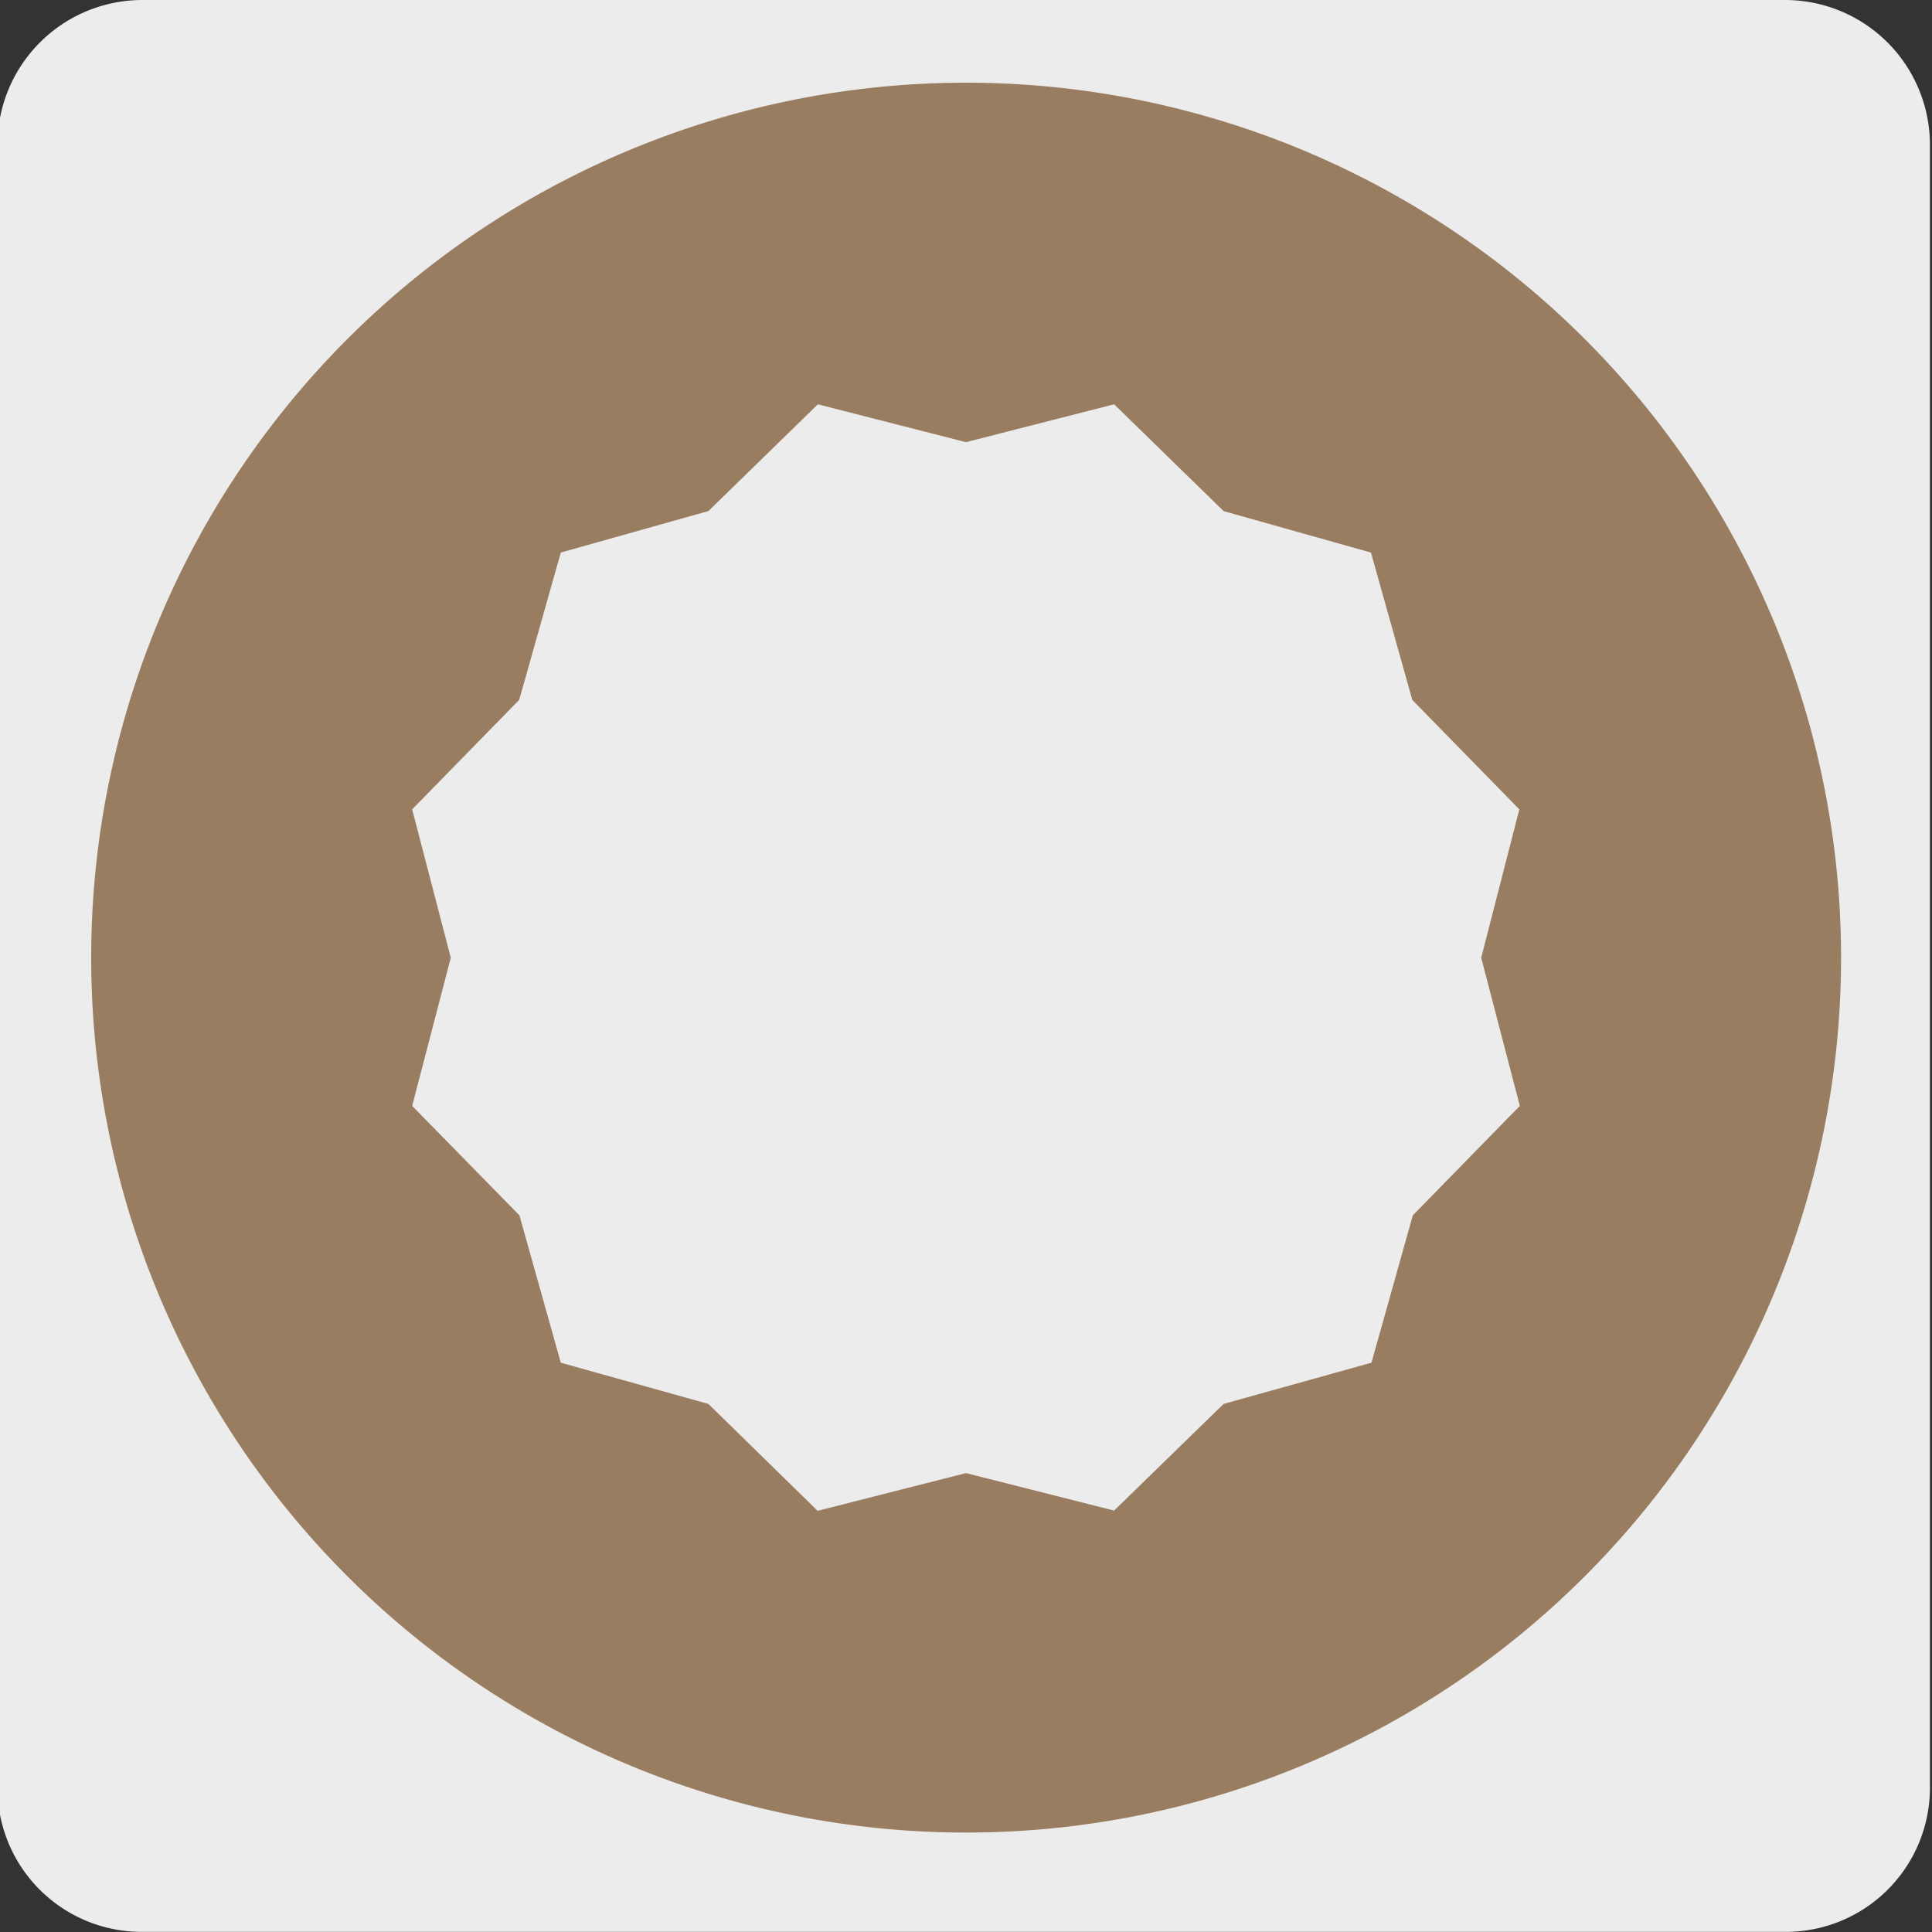
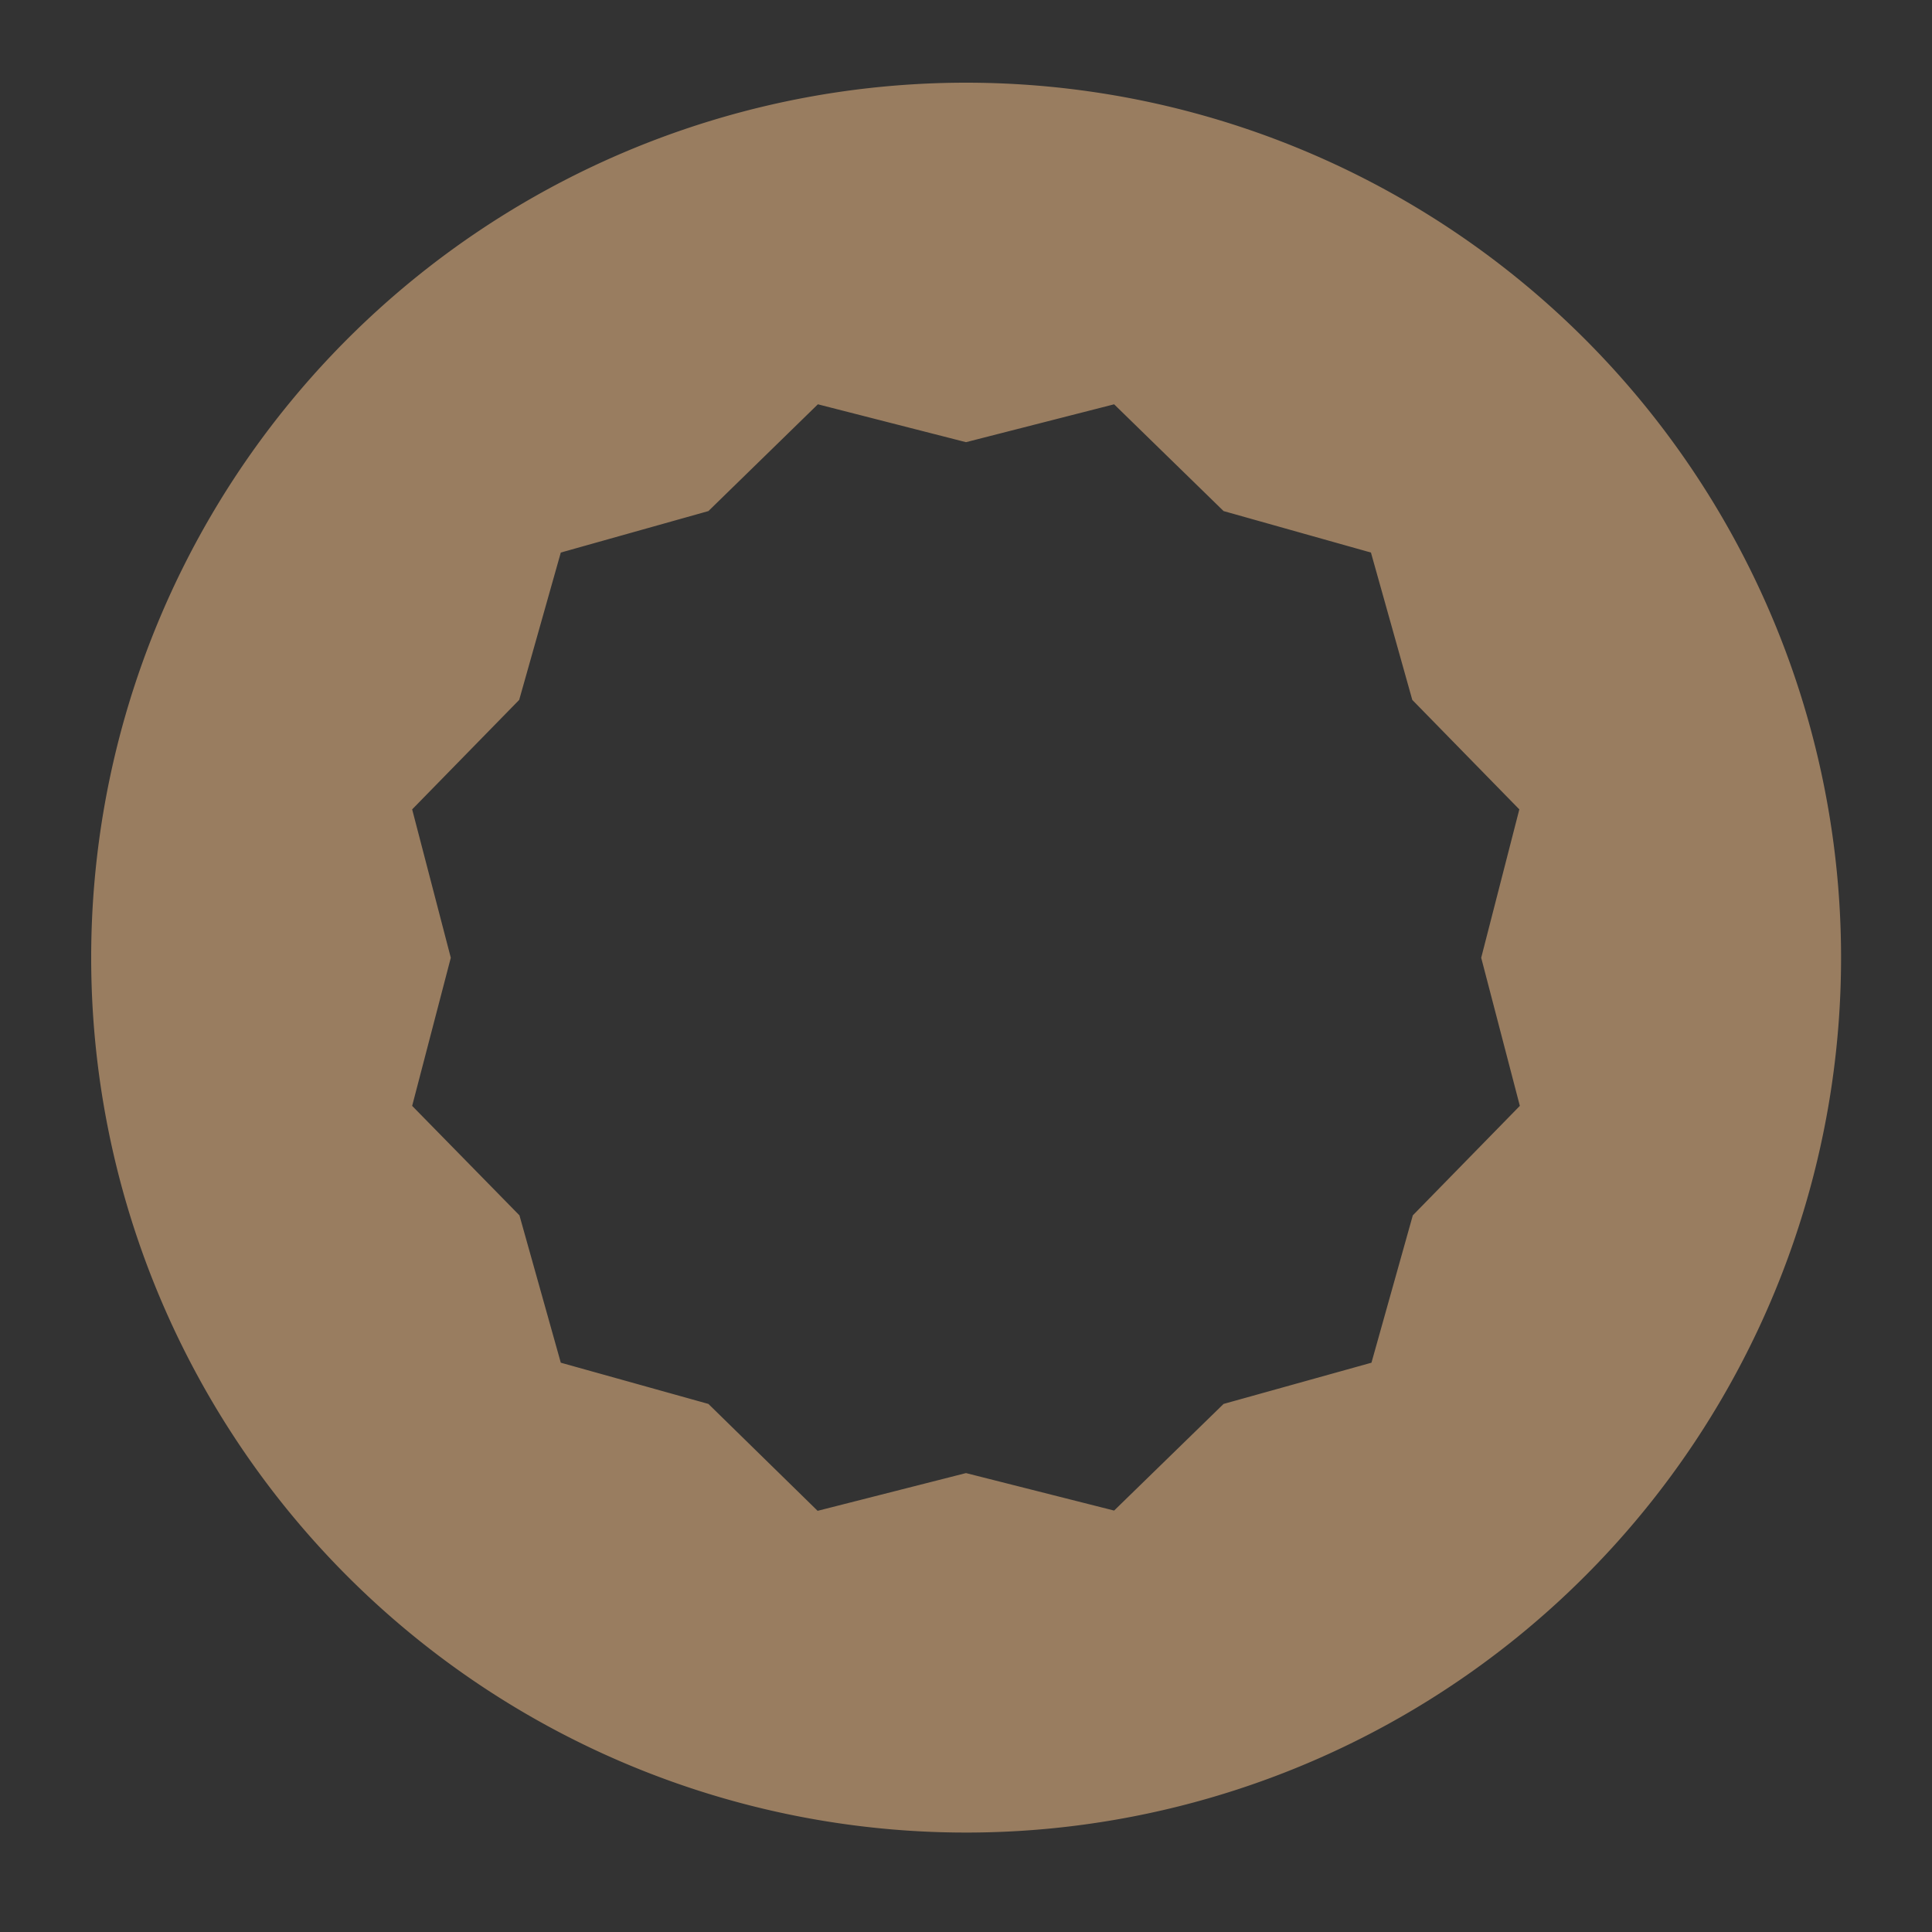
<svg xmlns="http://www.w3.org/2000/svg" viewBox="0 0 150 150">
  <rect x="0" y="0" width="150" height="150" fill="#333333" stroke="none" />
  <defs>
    <style>.cls-1{fill:#edecec;}.cls-2{fill:#997d60;}</style>
  </defs>
  <title>12707-02</title>
  <g id="Capa_2" data-name="Capa 2">
-     <path class="cls-1" d="M11.1,0H138.54a11.25,11.25,0,0,1,11.3,11.22V138.79a11.19,11.19,0,0,1-11.2,11.2H11a11.2,11.2,0,0,1-11.2-11.2h0V11.26A11.26,11.26,0,0,1,11.1,0Z" />
-   </g>
+     </g>
  <g id="Capa_3" data-name="Capa 3">
    <path class="cls-2" d="M118,85.86l-8.31,8.5-3.21,11.44L95,109l-8.5,8.28L75,114.37,63.48,117.3,55,109,43.54,105.8,40.33,94.36,32,85.86,35,74.36,32,62.84l8.31-8.5L43.54,42.9,55,39.68l8.5-8.29L75,34.33l11.5-2.94L95,39.68l11.44,3.22,3.21,11.44,8.31,8.5L115,74.36ZM75,6.42a67.93,67.93,0,1,0,67.94,67.94A67.94,67.94,0,0,0,75,6.42" />
  </g>
</svg>